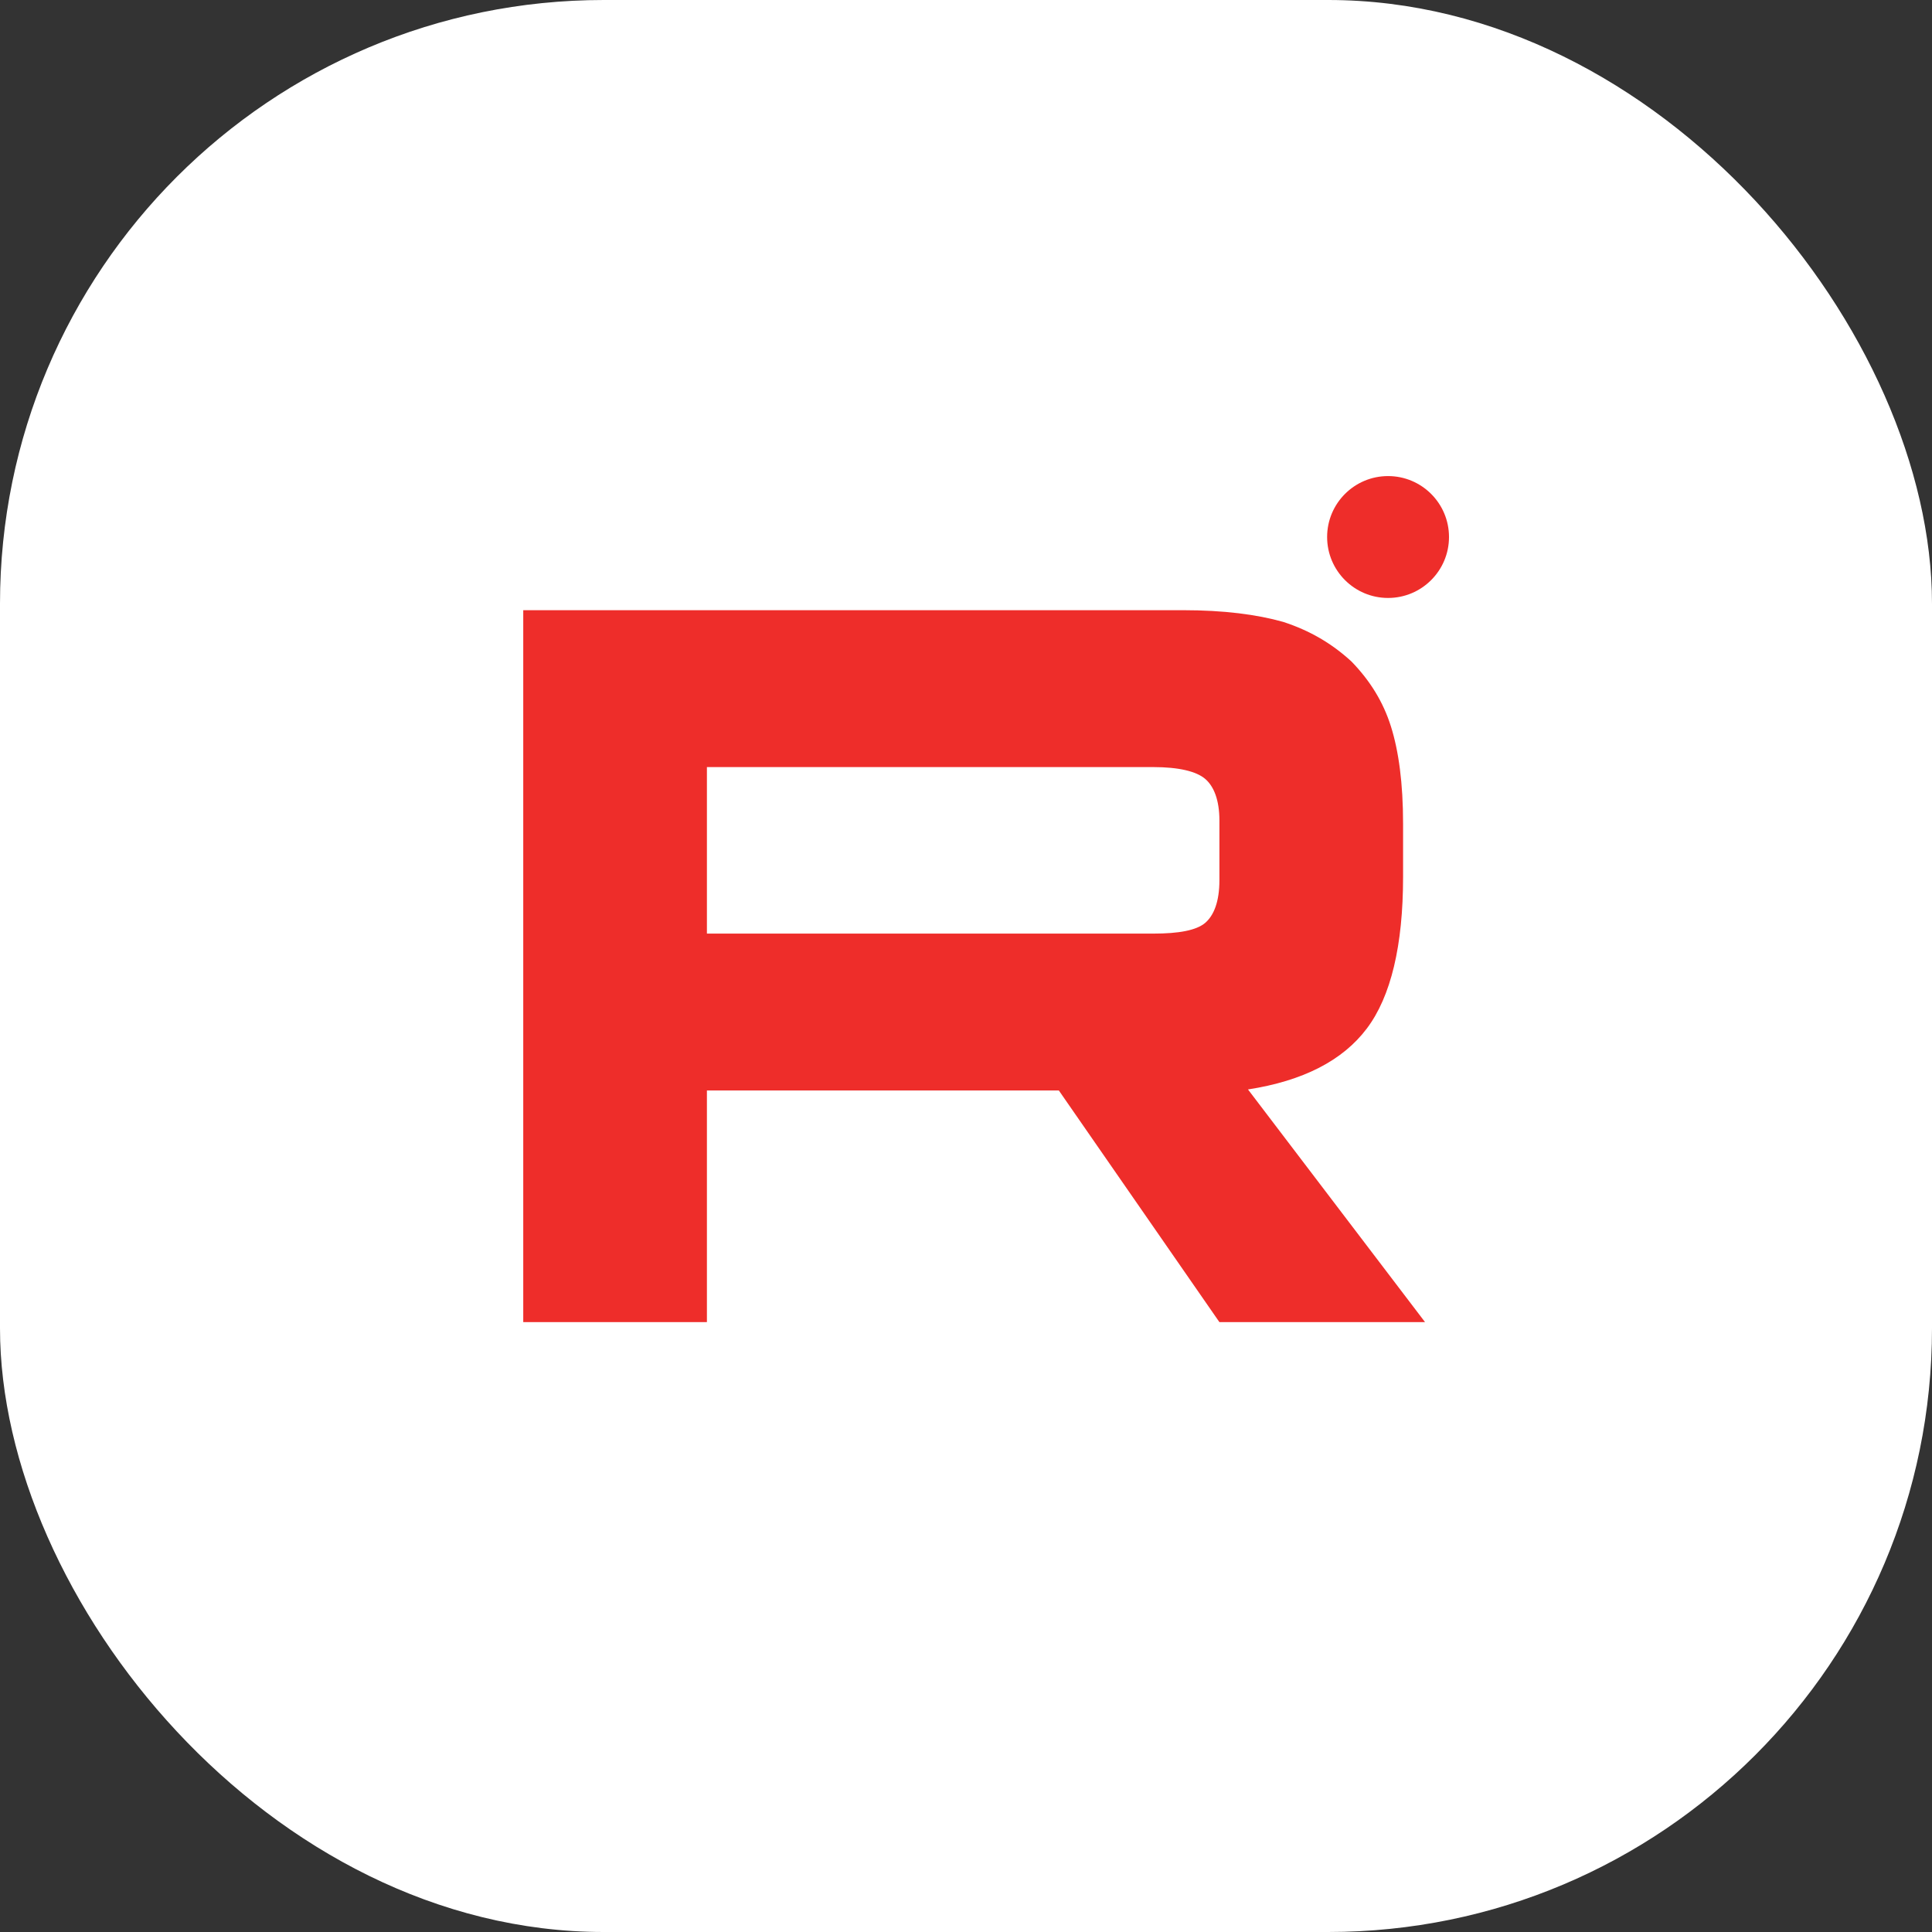
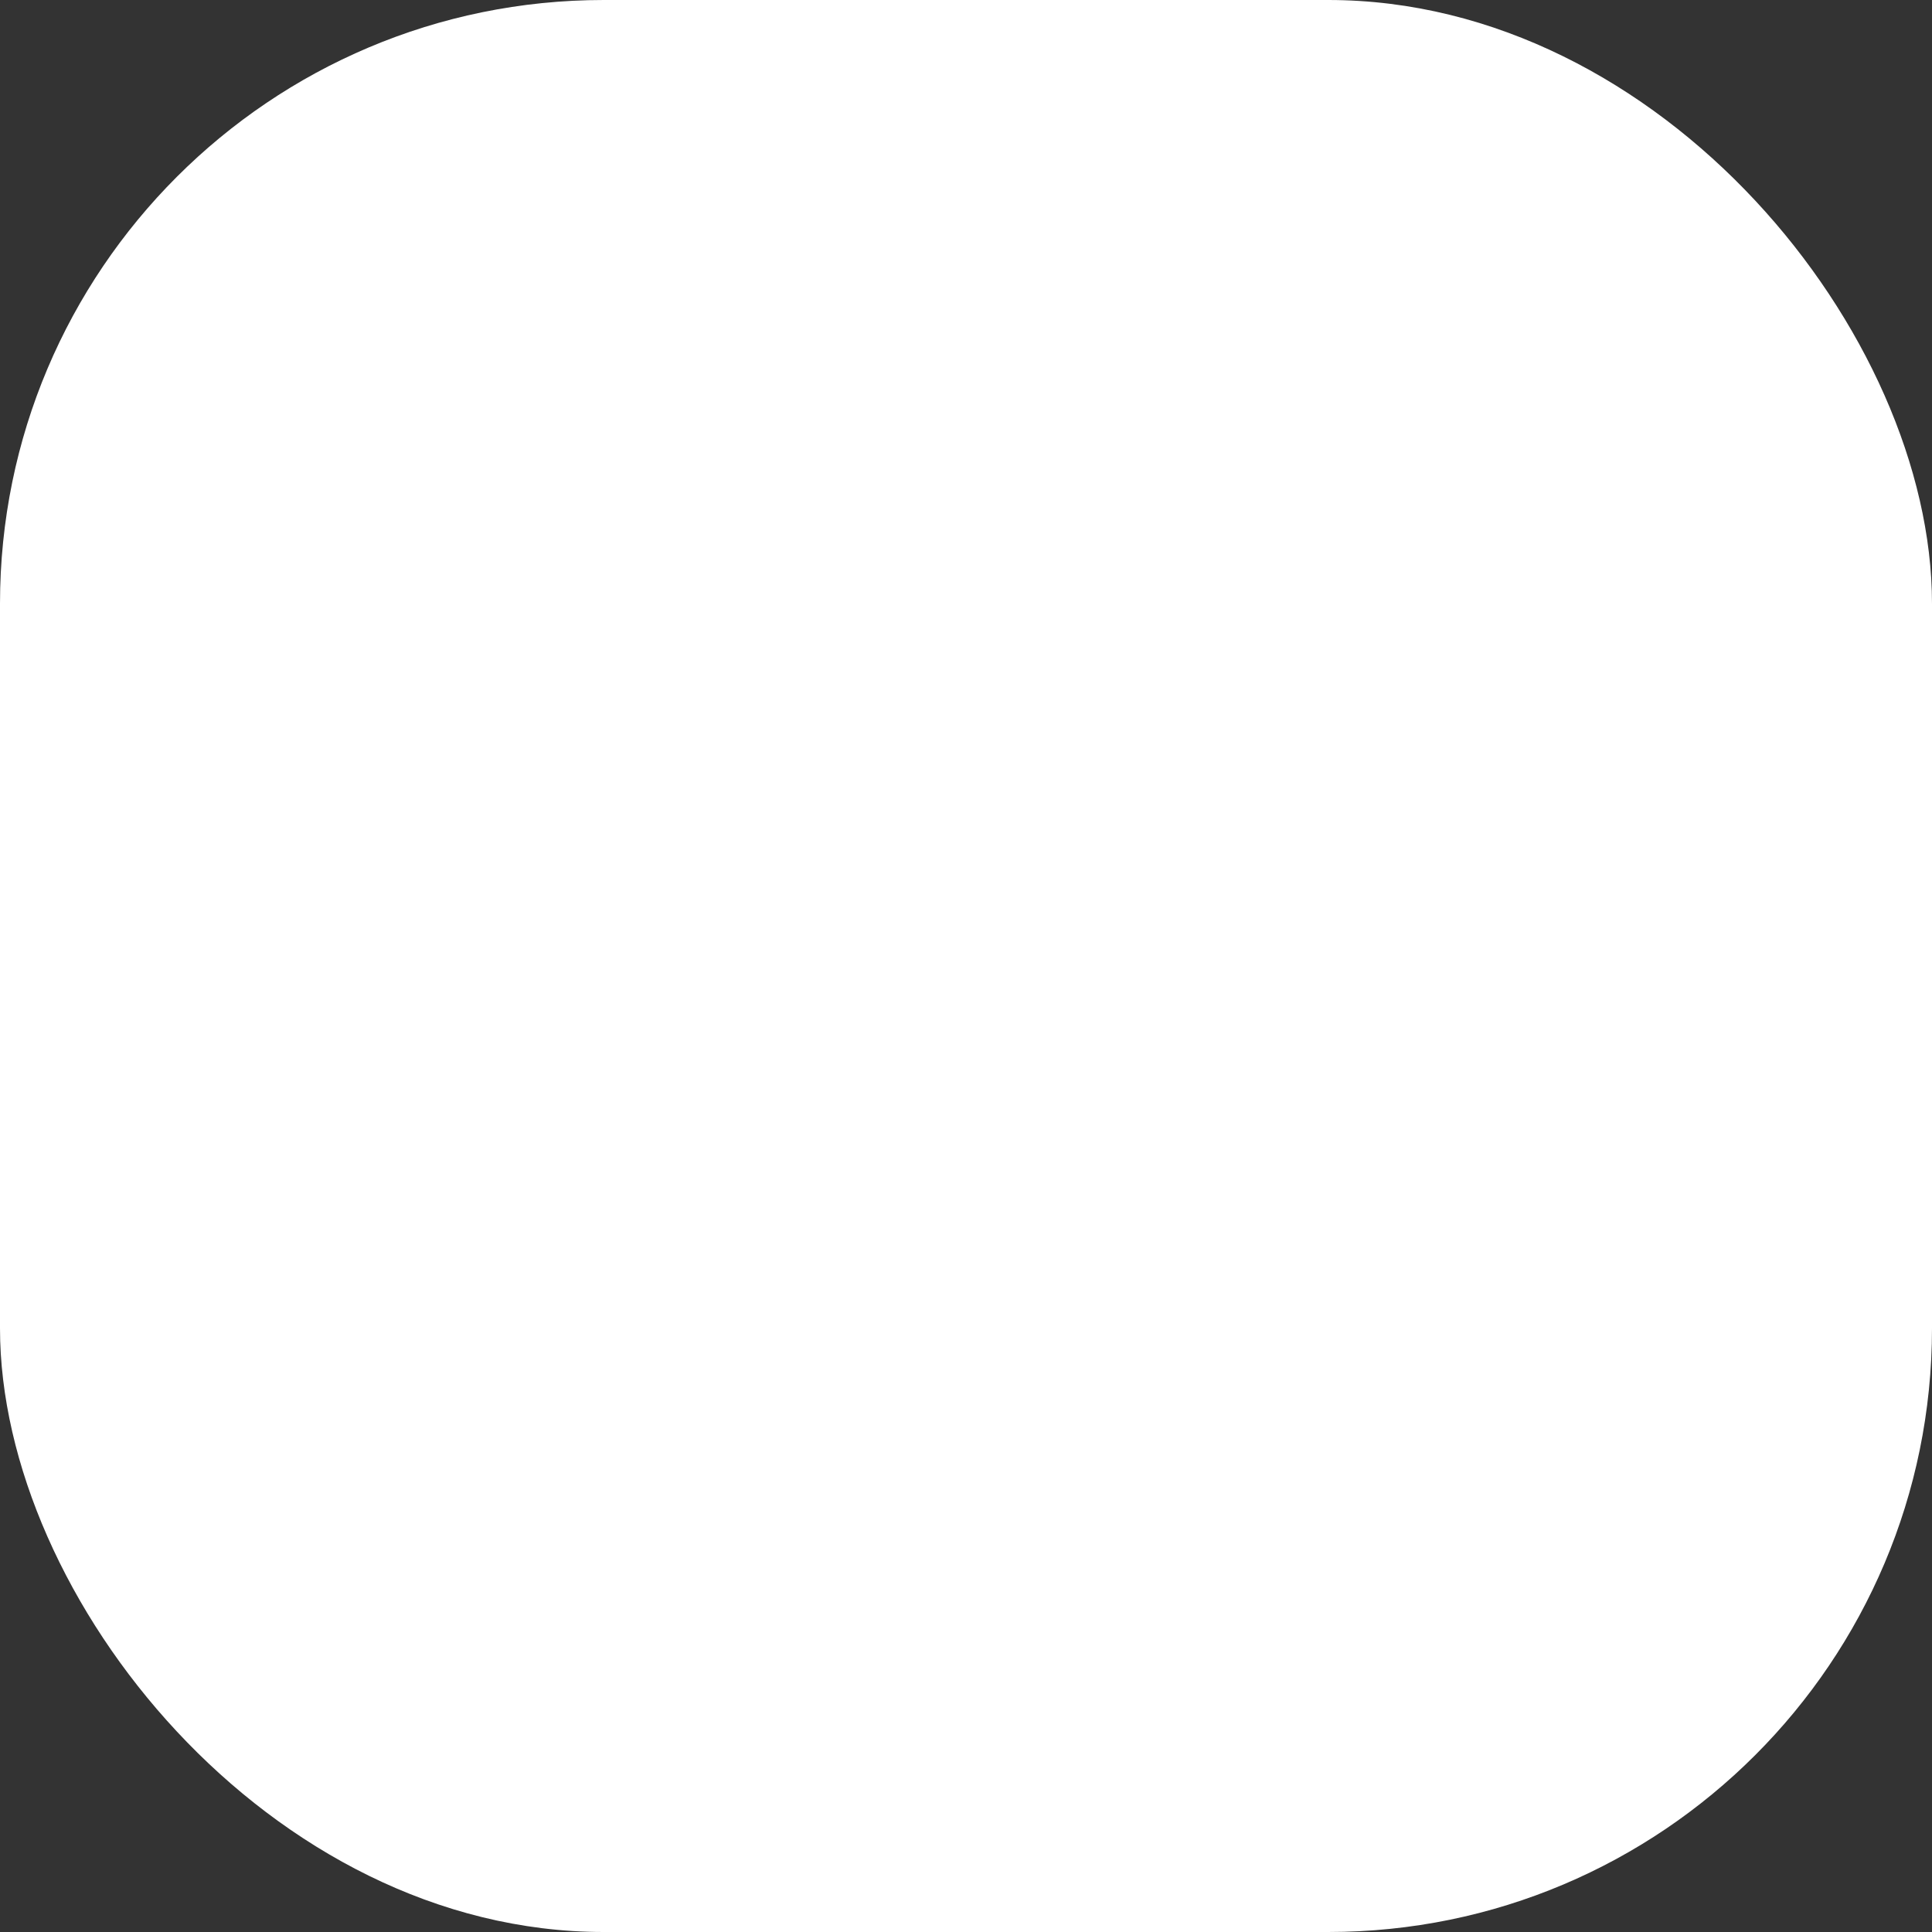
<svg xmlns="http://www.w3.org/2000/svg" width="48" height="48" viewBox="0 0 48 48" fill="none">
  <rect x="0" y="0" width="48" height="48" fill="#333333" stroke="none" />
  <rect width="48" height="48" rx="15" fill="white" />
-   <path d="M29.394 15.16H13V32.848H17.563V27.093H26.307L30.296 32.848H35.405L31.006 27.067C32.373 26.855 33.356 26.351 33.957 25.555C34.558 24.76 34.859 23.487 34.859 21.79V20.464C34.859 19.456 34.75 18.66 34.558 18.05C34.367 17.441 34.039 16.91 33.575 16.433C33.083 15.982 32.536 15.664 31.881 15.451C31.225 15.266 30.405 15.16 29.394 15.16ZM28.657 23.195H17.563V19.058H28.657C29.285 19.058 29.722 19.164 29.941 19.35C30.159 19.535 30.296 19.88 30.296 20.384V21.869C30.296 22.399 30.159 22.744 29.941 22.93C29.722 23.115 29.285 23.195 28.657 23.195V23.195Z" fill="#EE2D2A" />
-   <path d="M34.486 14.856C35.322 14.856 36 14.178 36 13.342C36 12.506 35.322 11.828 34.486 11.828C33.65 11.828 32.972 12.506 32.972 13.342C32.972 14.178 33.65 14.856 34.486 14.856Z" fill="#EE2D2A" />
</svg>